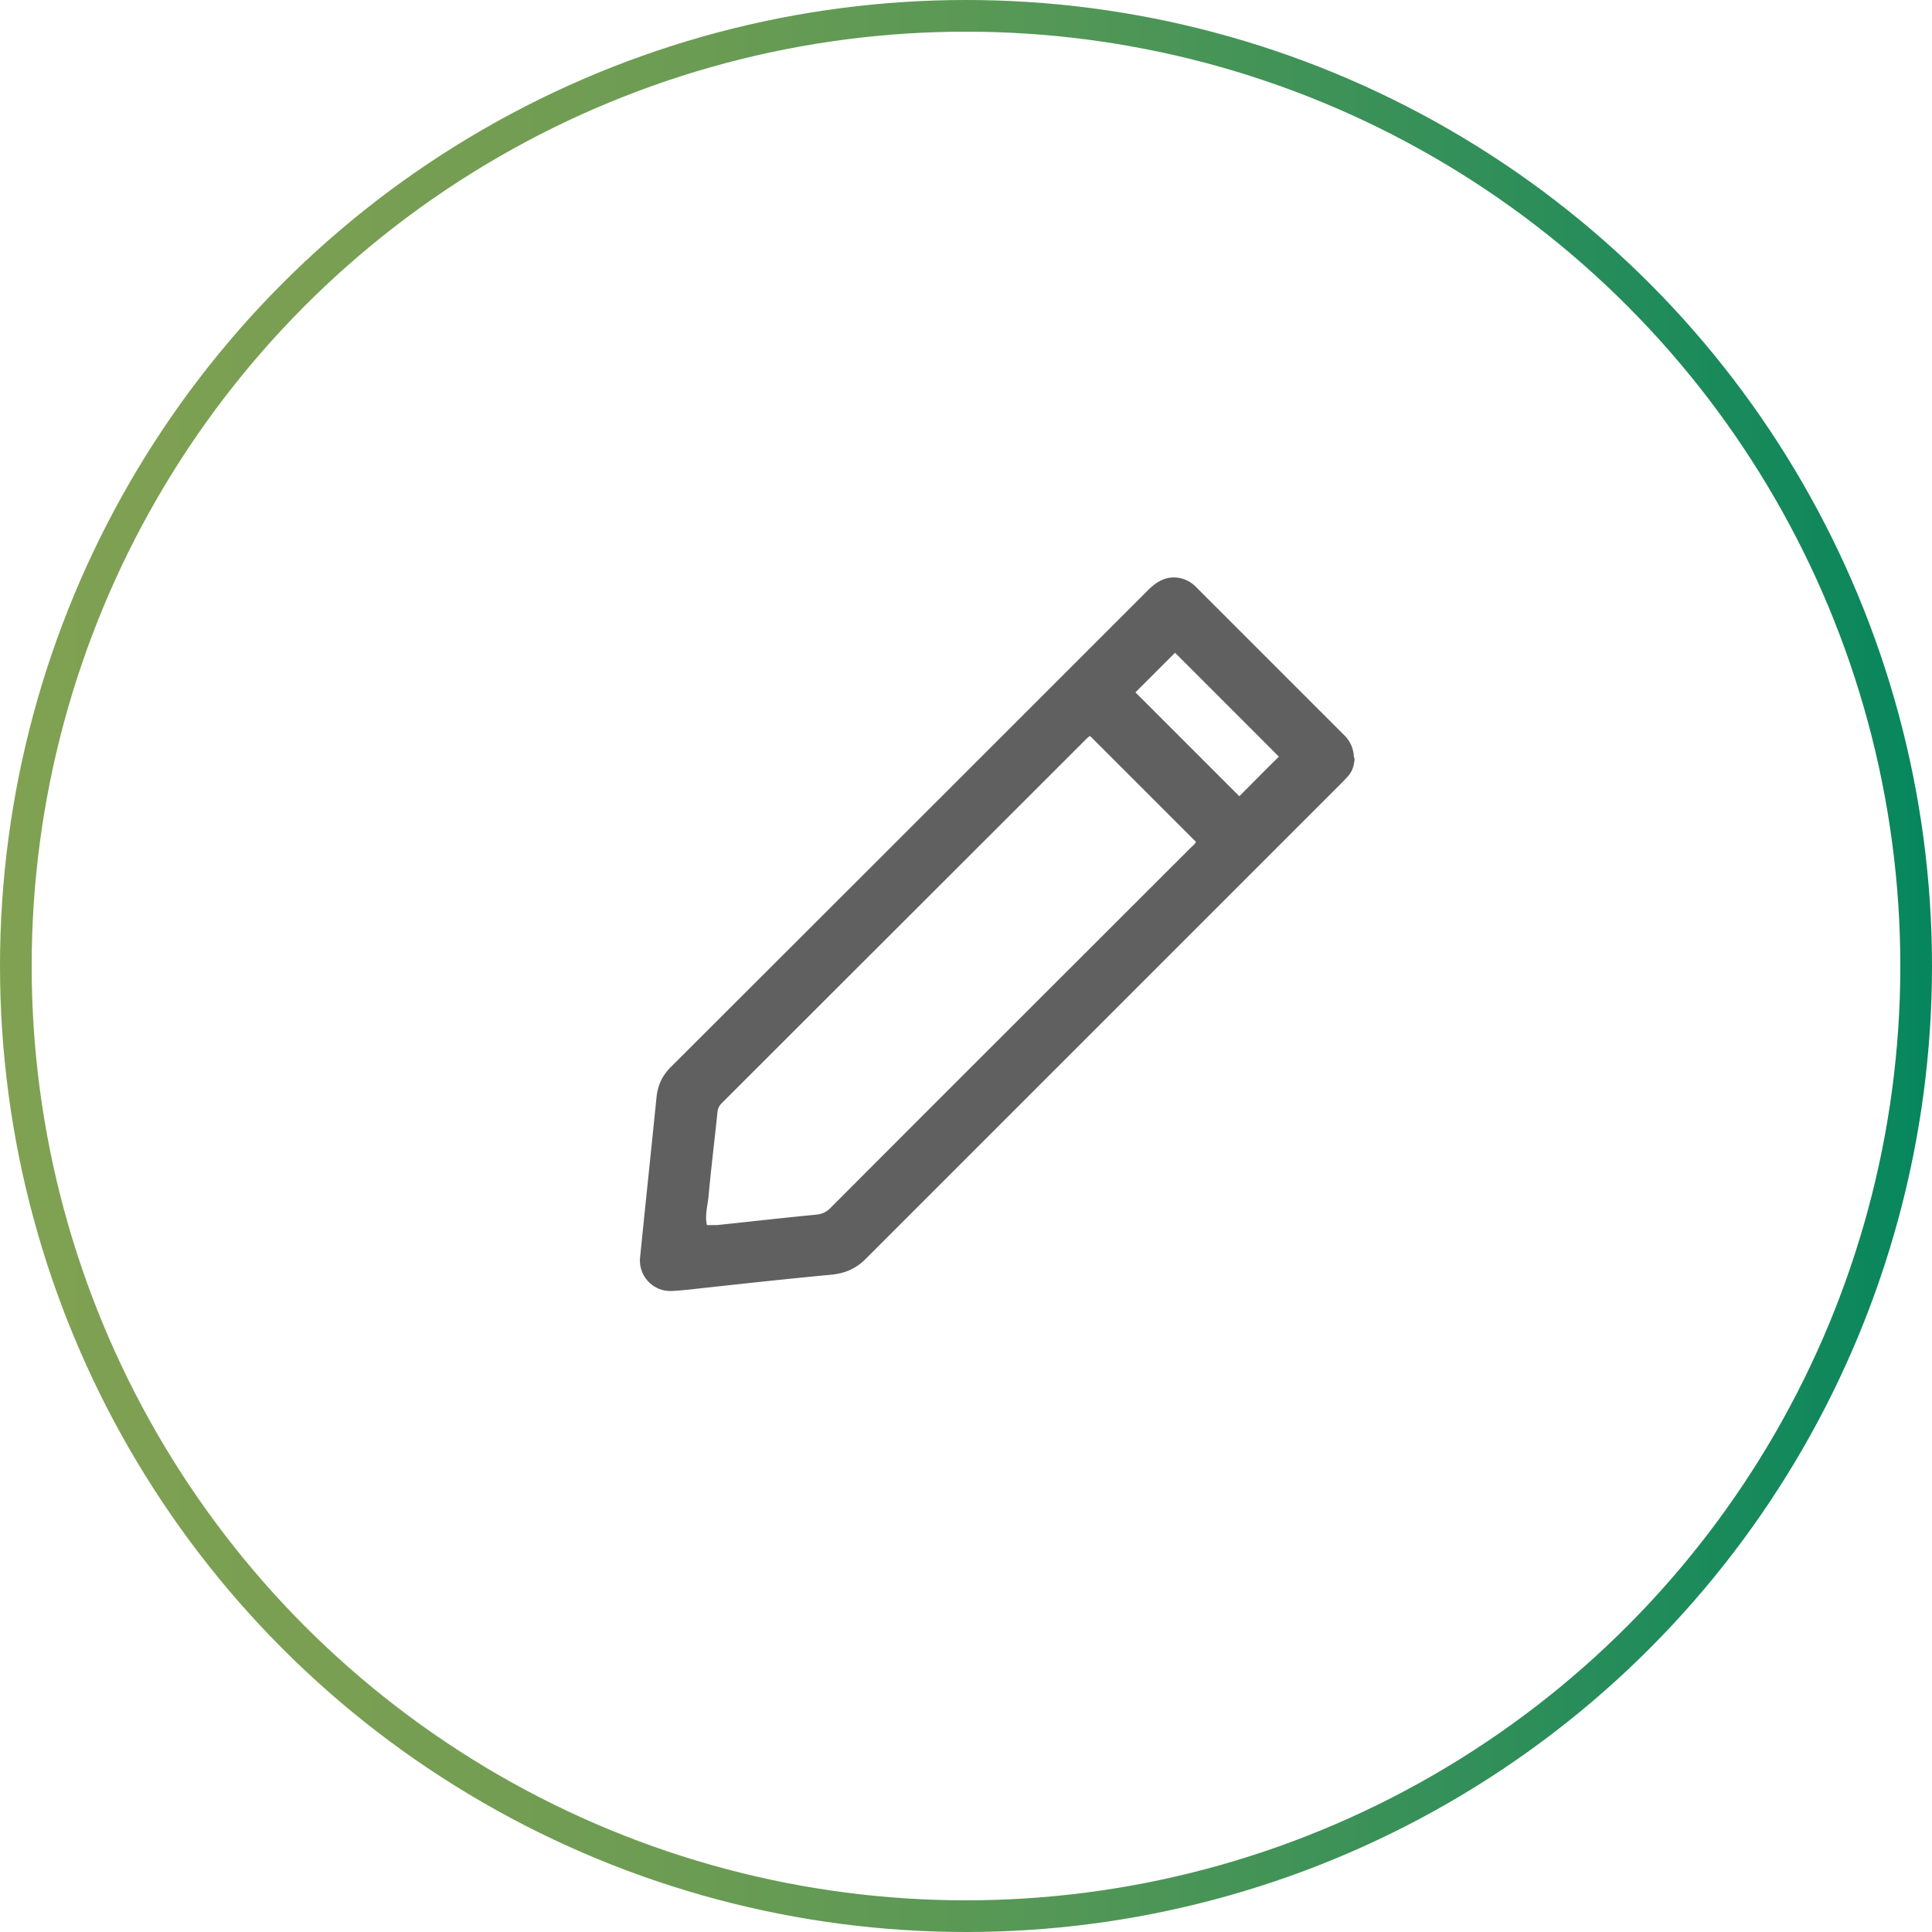
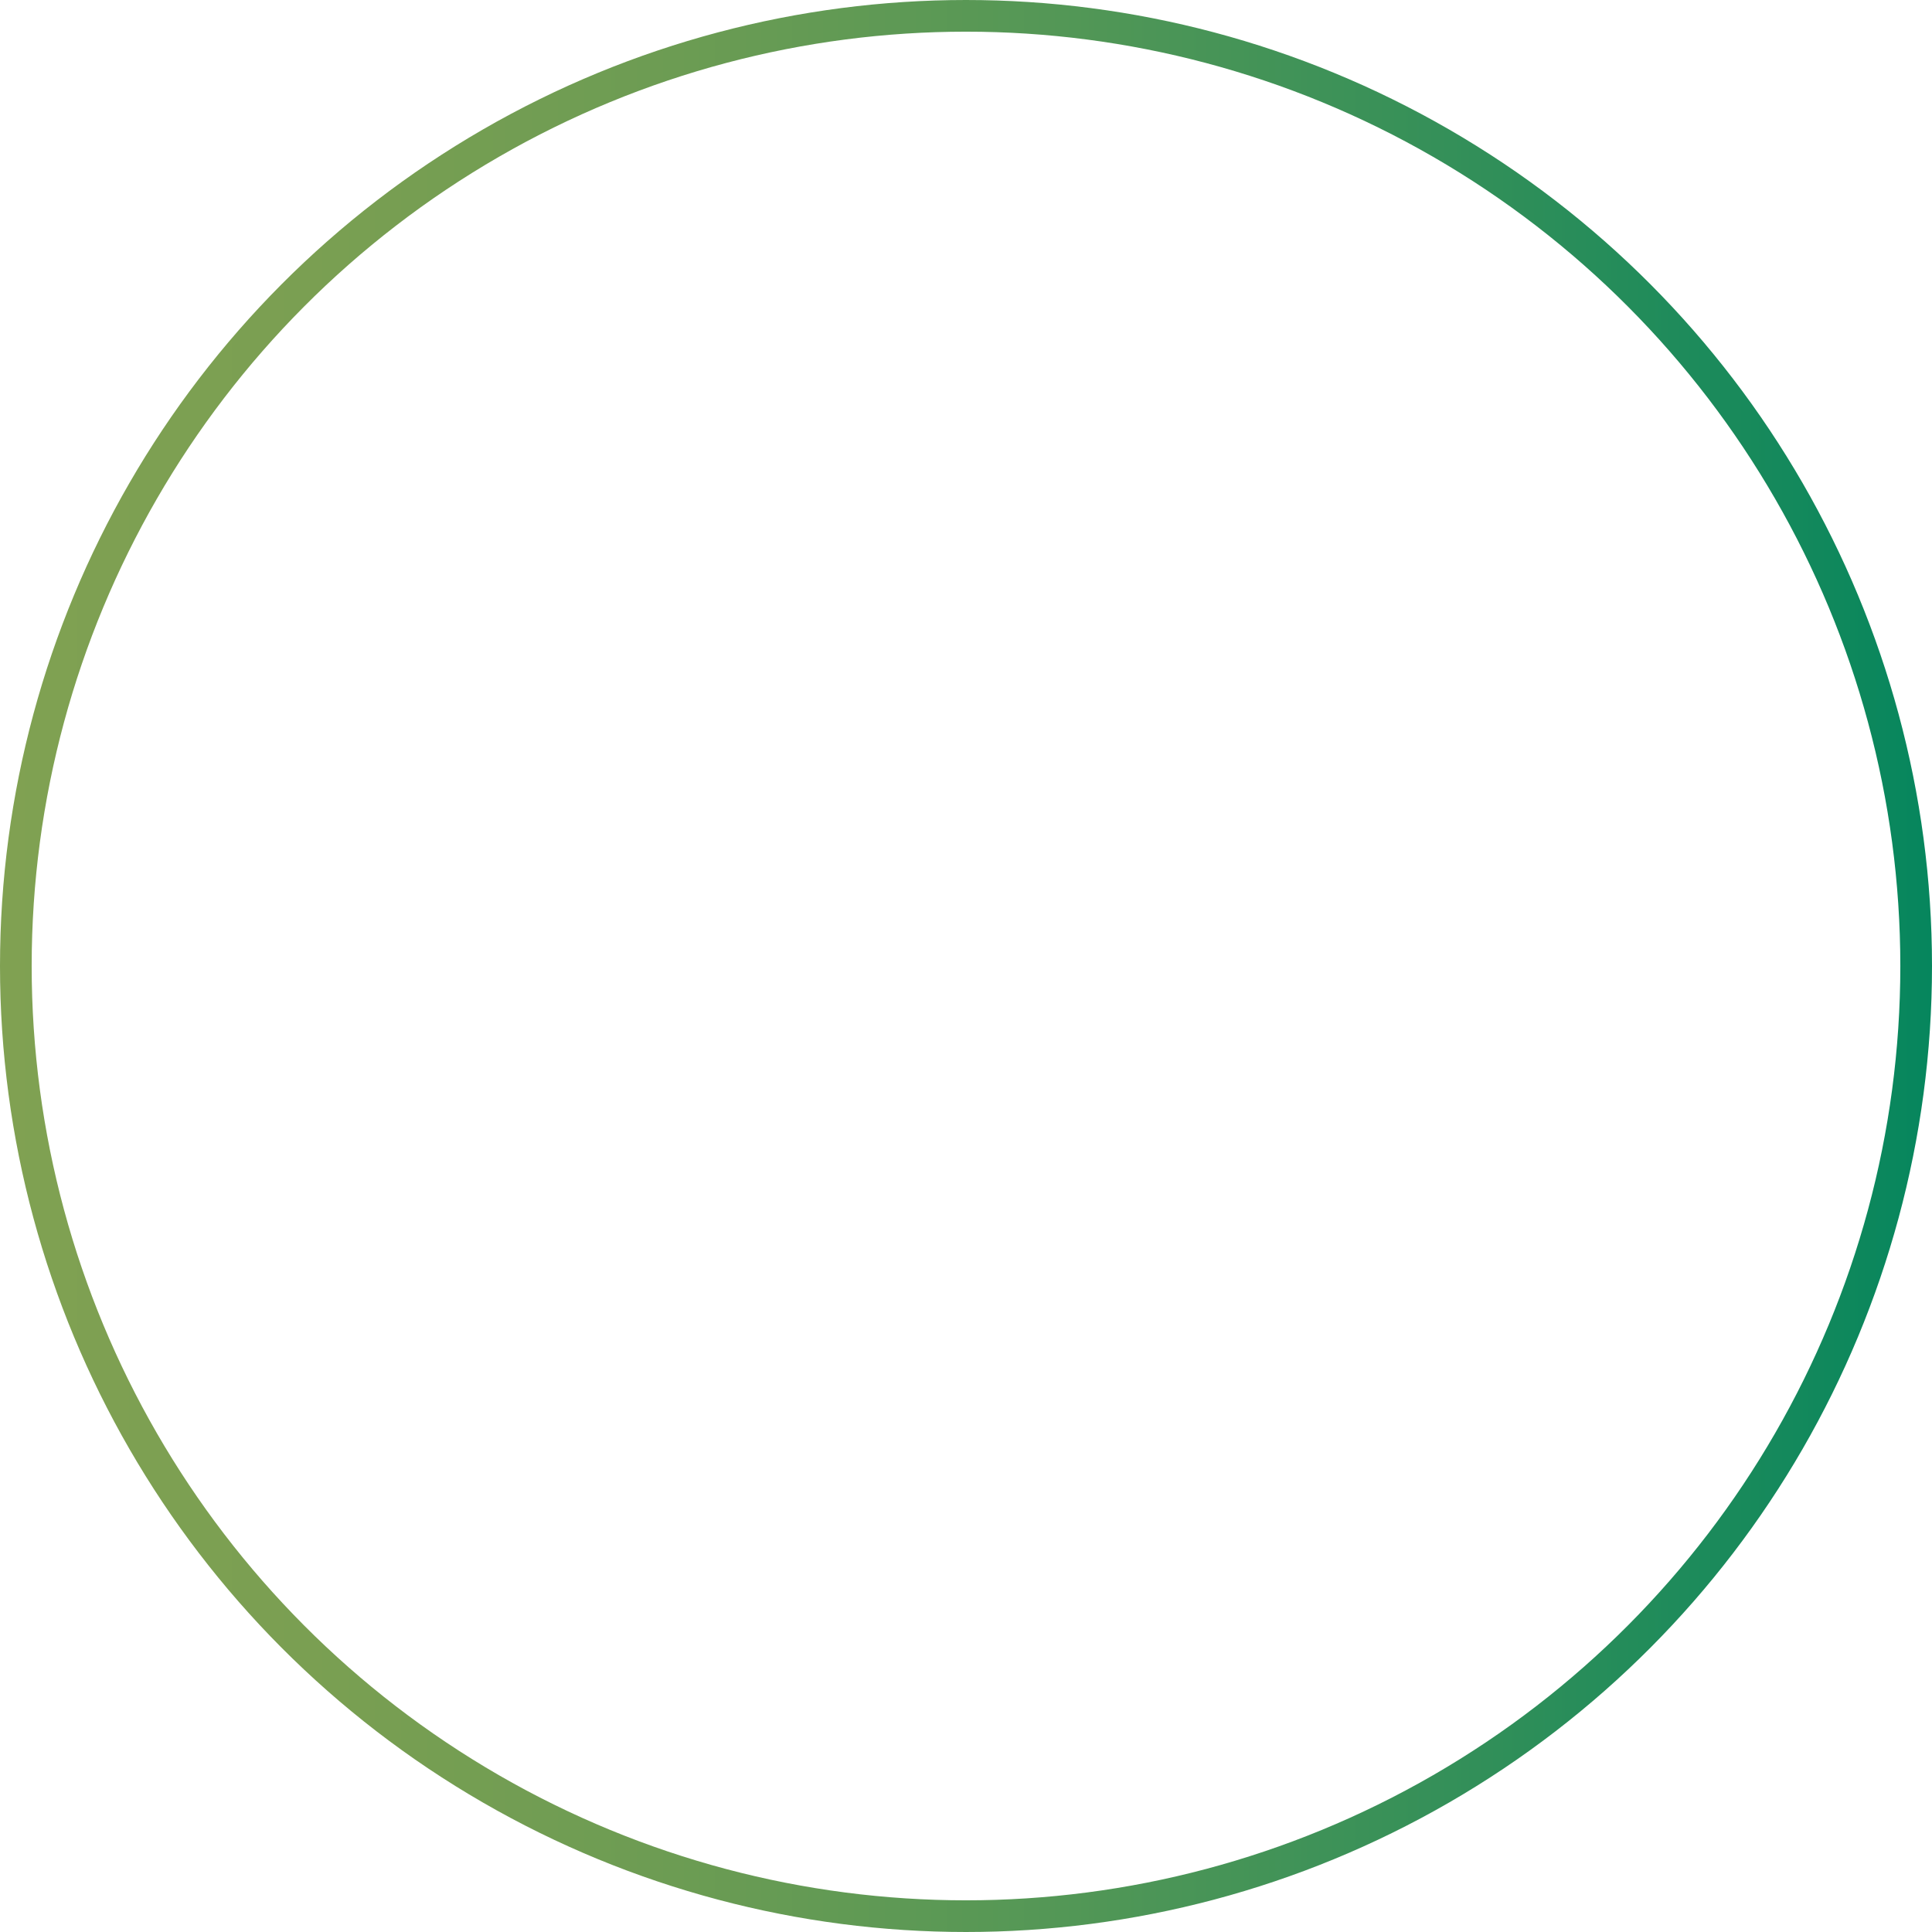
<svg xmlns="http://www.w3.org/2000/svg" width="61" height="61" data-name="Layer 2">
  <defs>
    <linearGradient id="a" x1="0" x2="61" y1="30.5" y2="30.5" data-name="New Gradient Swatch 2" gradientUnits="userSpaceOnUse">
      <stop offset="0" stop-color="#80a152" />
      <stop offset=".16" stop-color="#7a9f52" />
      <stop offset=".35" stop-color="#6c9c53" />
      <stop offset=".55" stop-color="#539756" />
      <stop offset=".77" stop-color="#318f59" />
      <stop offset="1" stop-color="#06865d" />
      <stop offset="1" stop-color="#06865e" />
    </linearGradient>
  </defs>
  <g data-name="Layer 1">
    <circle cx="30.5" cy="30.5" r="30" style="fill:none;stroke:url(#a);stroke-miterlimit:10" />
-     <path d="M42.77 23.93c-.01.21-.06.42-.22.59-.07.08-.15.16-.23.24L27.35 39.73c-.32.33-.68.48-1.13.52-1.29.12-2.57.26-3.86.4-.38.04-.75.09-1.13.11a.962.962 0 0 1-1.02-1.06c.17-1.69.35-3.38.52-5.07.04-.36.17-.65.43-.92 5.03-5.02 10.06-10.05 15.08-15.07.28-.28.59-.47 1.01-.39.2.04.37.14.51.28l4.69 4.69c.19.19.29.43.3.71Zm-8.36-.69s-.06.04-.09.07c-3.84 3.84-7.69 7.68-11.53 11.52-.09.09-.13.18-.14.31-.09.88-.2 1.76-.28 2.64-.03.3-.12.6-.05.9h.32c1.05-.11 2.1-.23 3.14-.33.18-.02.31-.08.44-.21 3.78-3.79 7.57-7.57 11.36-11.36.07-.07.15-.12.18-.2l-3.35-3.35Zm2.69-2.63-1.25 1.25 3.28 3.28c.41-.41.83-.84 1.25-1.25l-3.27-3.27Z" style="fill:#606060;stroke-width:0" />
  </g>
</svg>